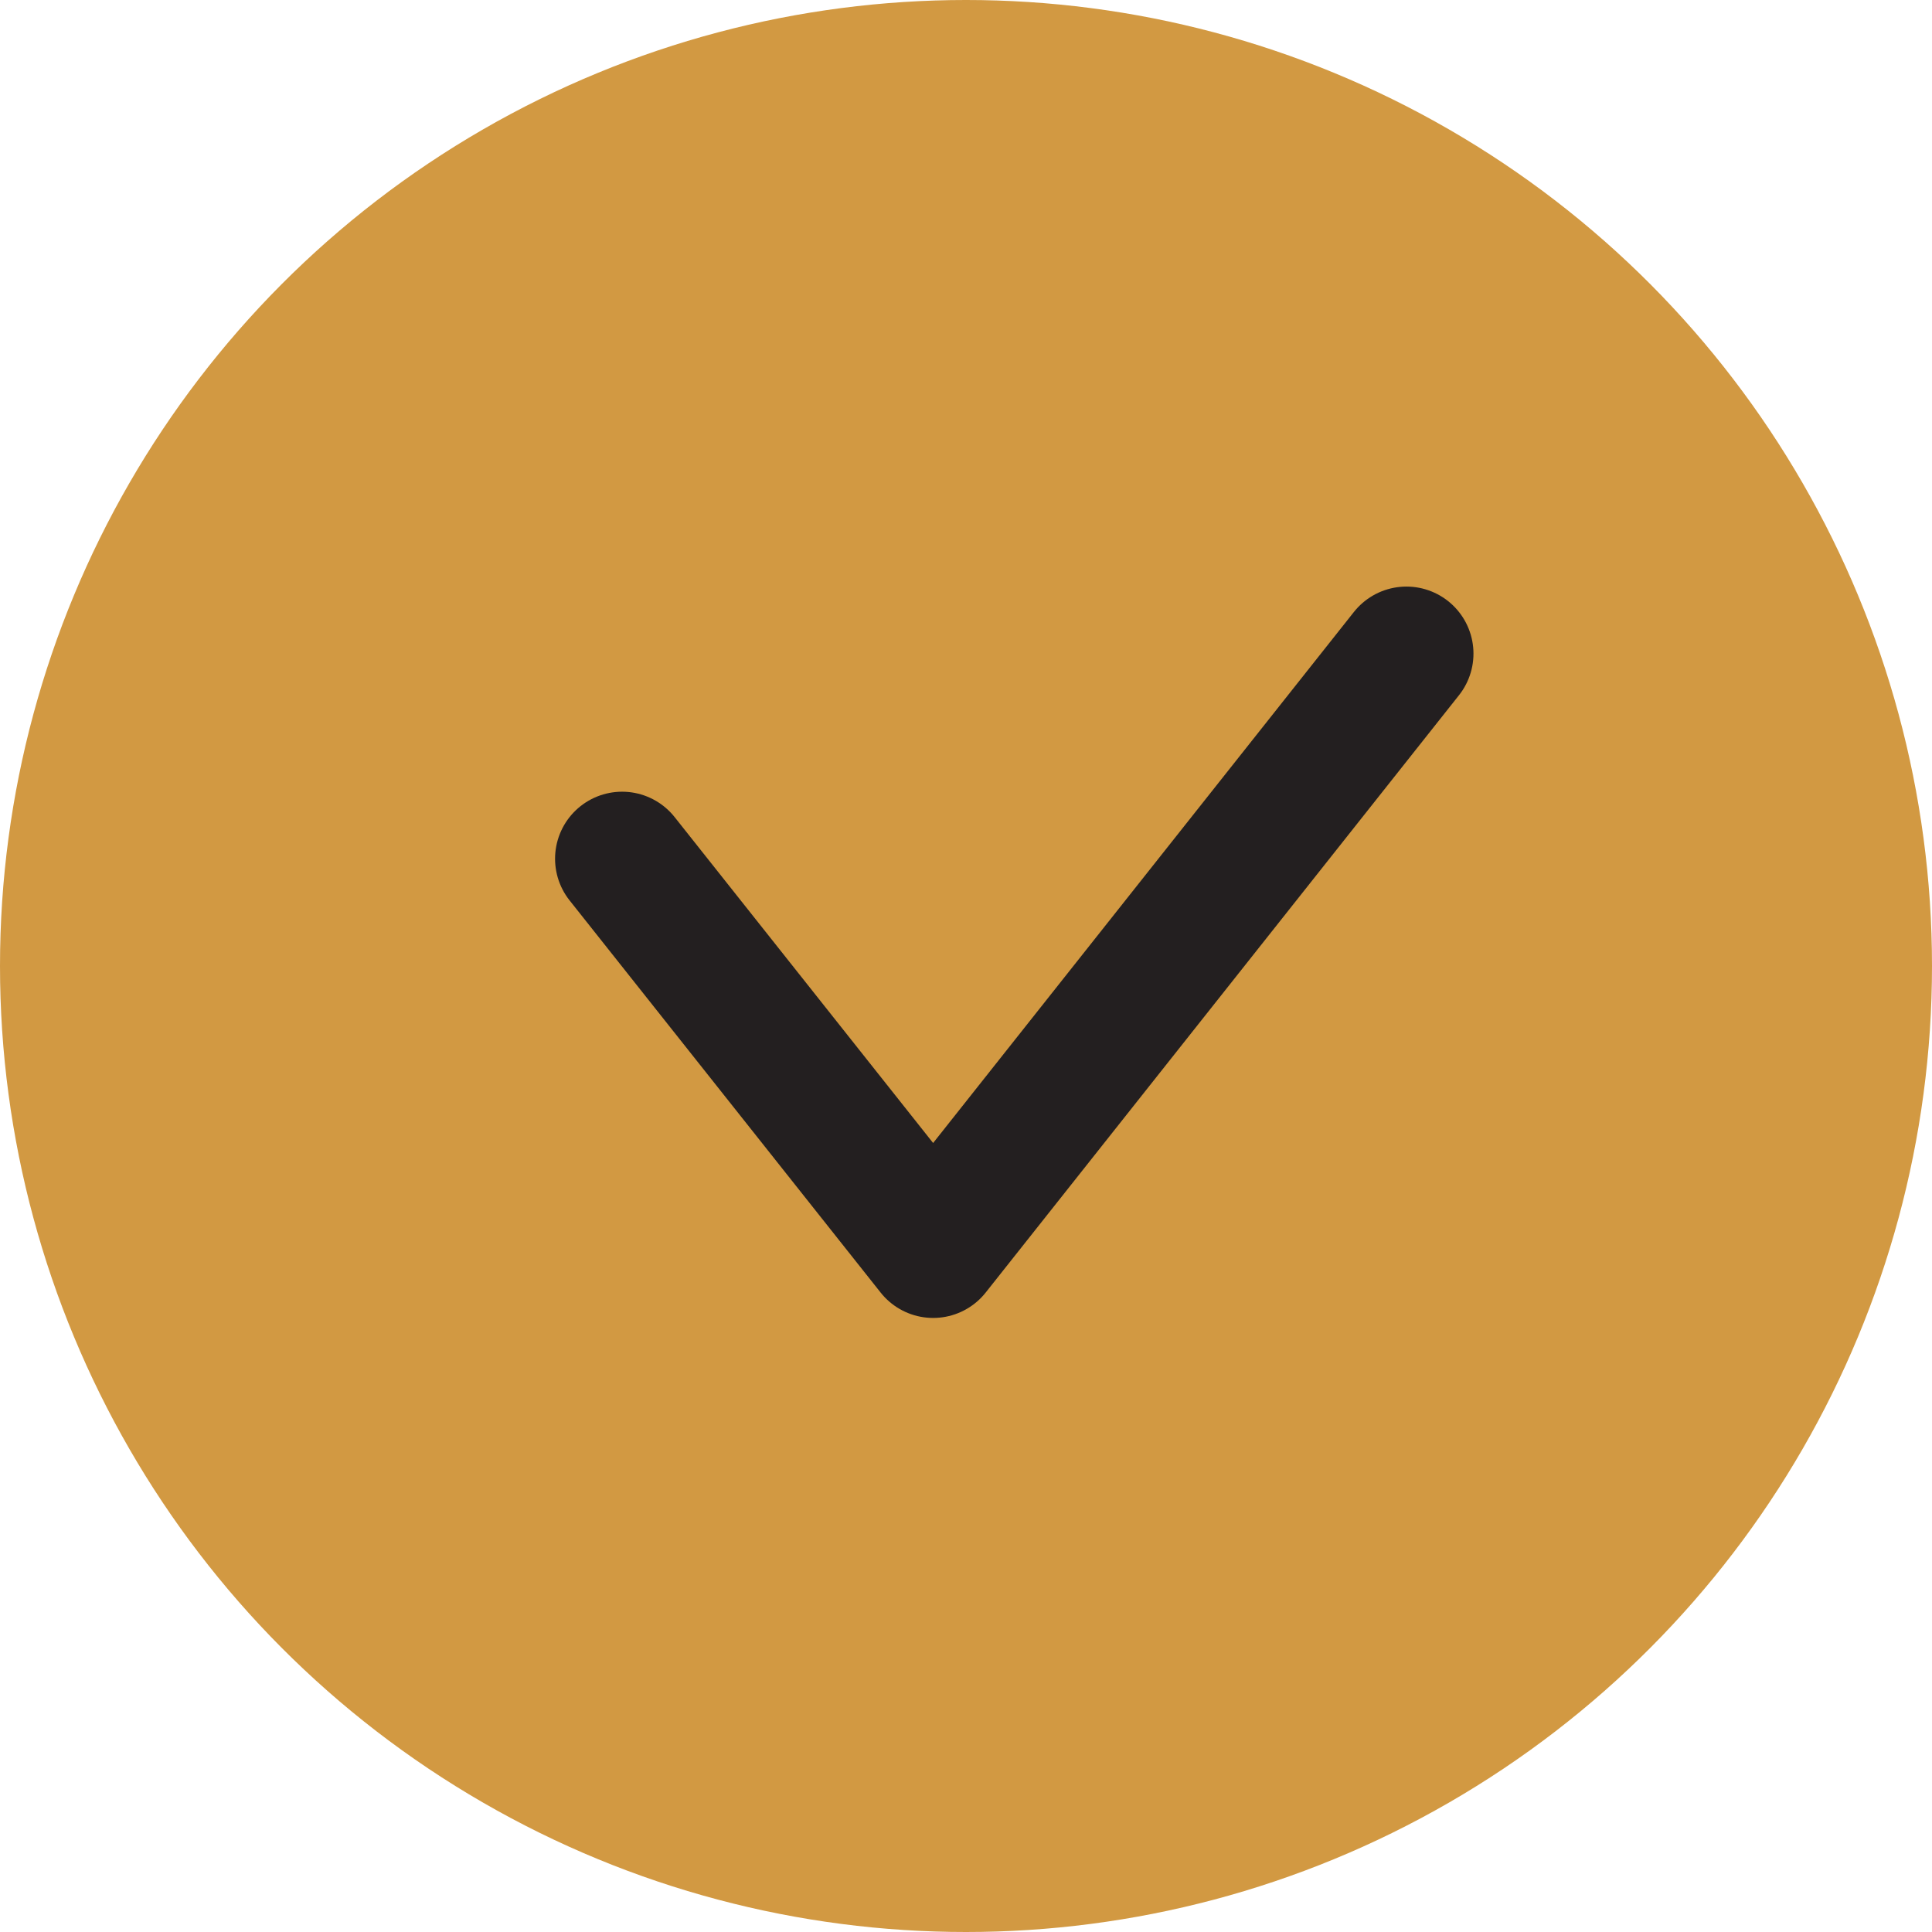
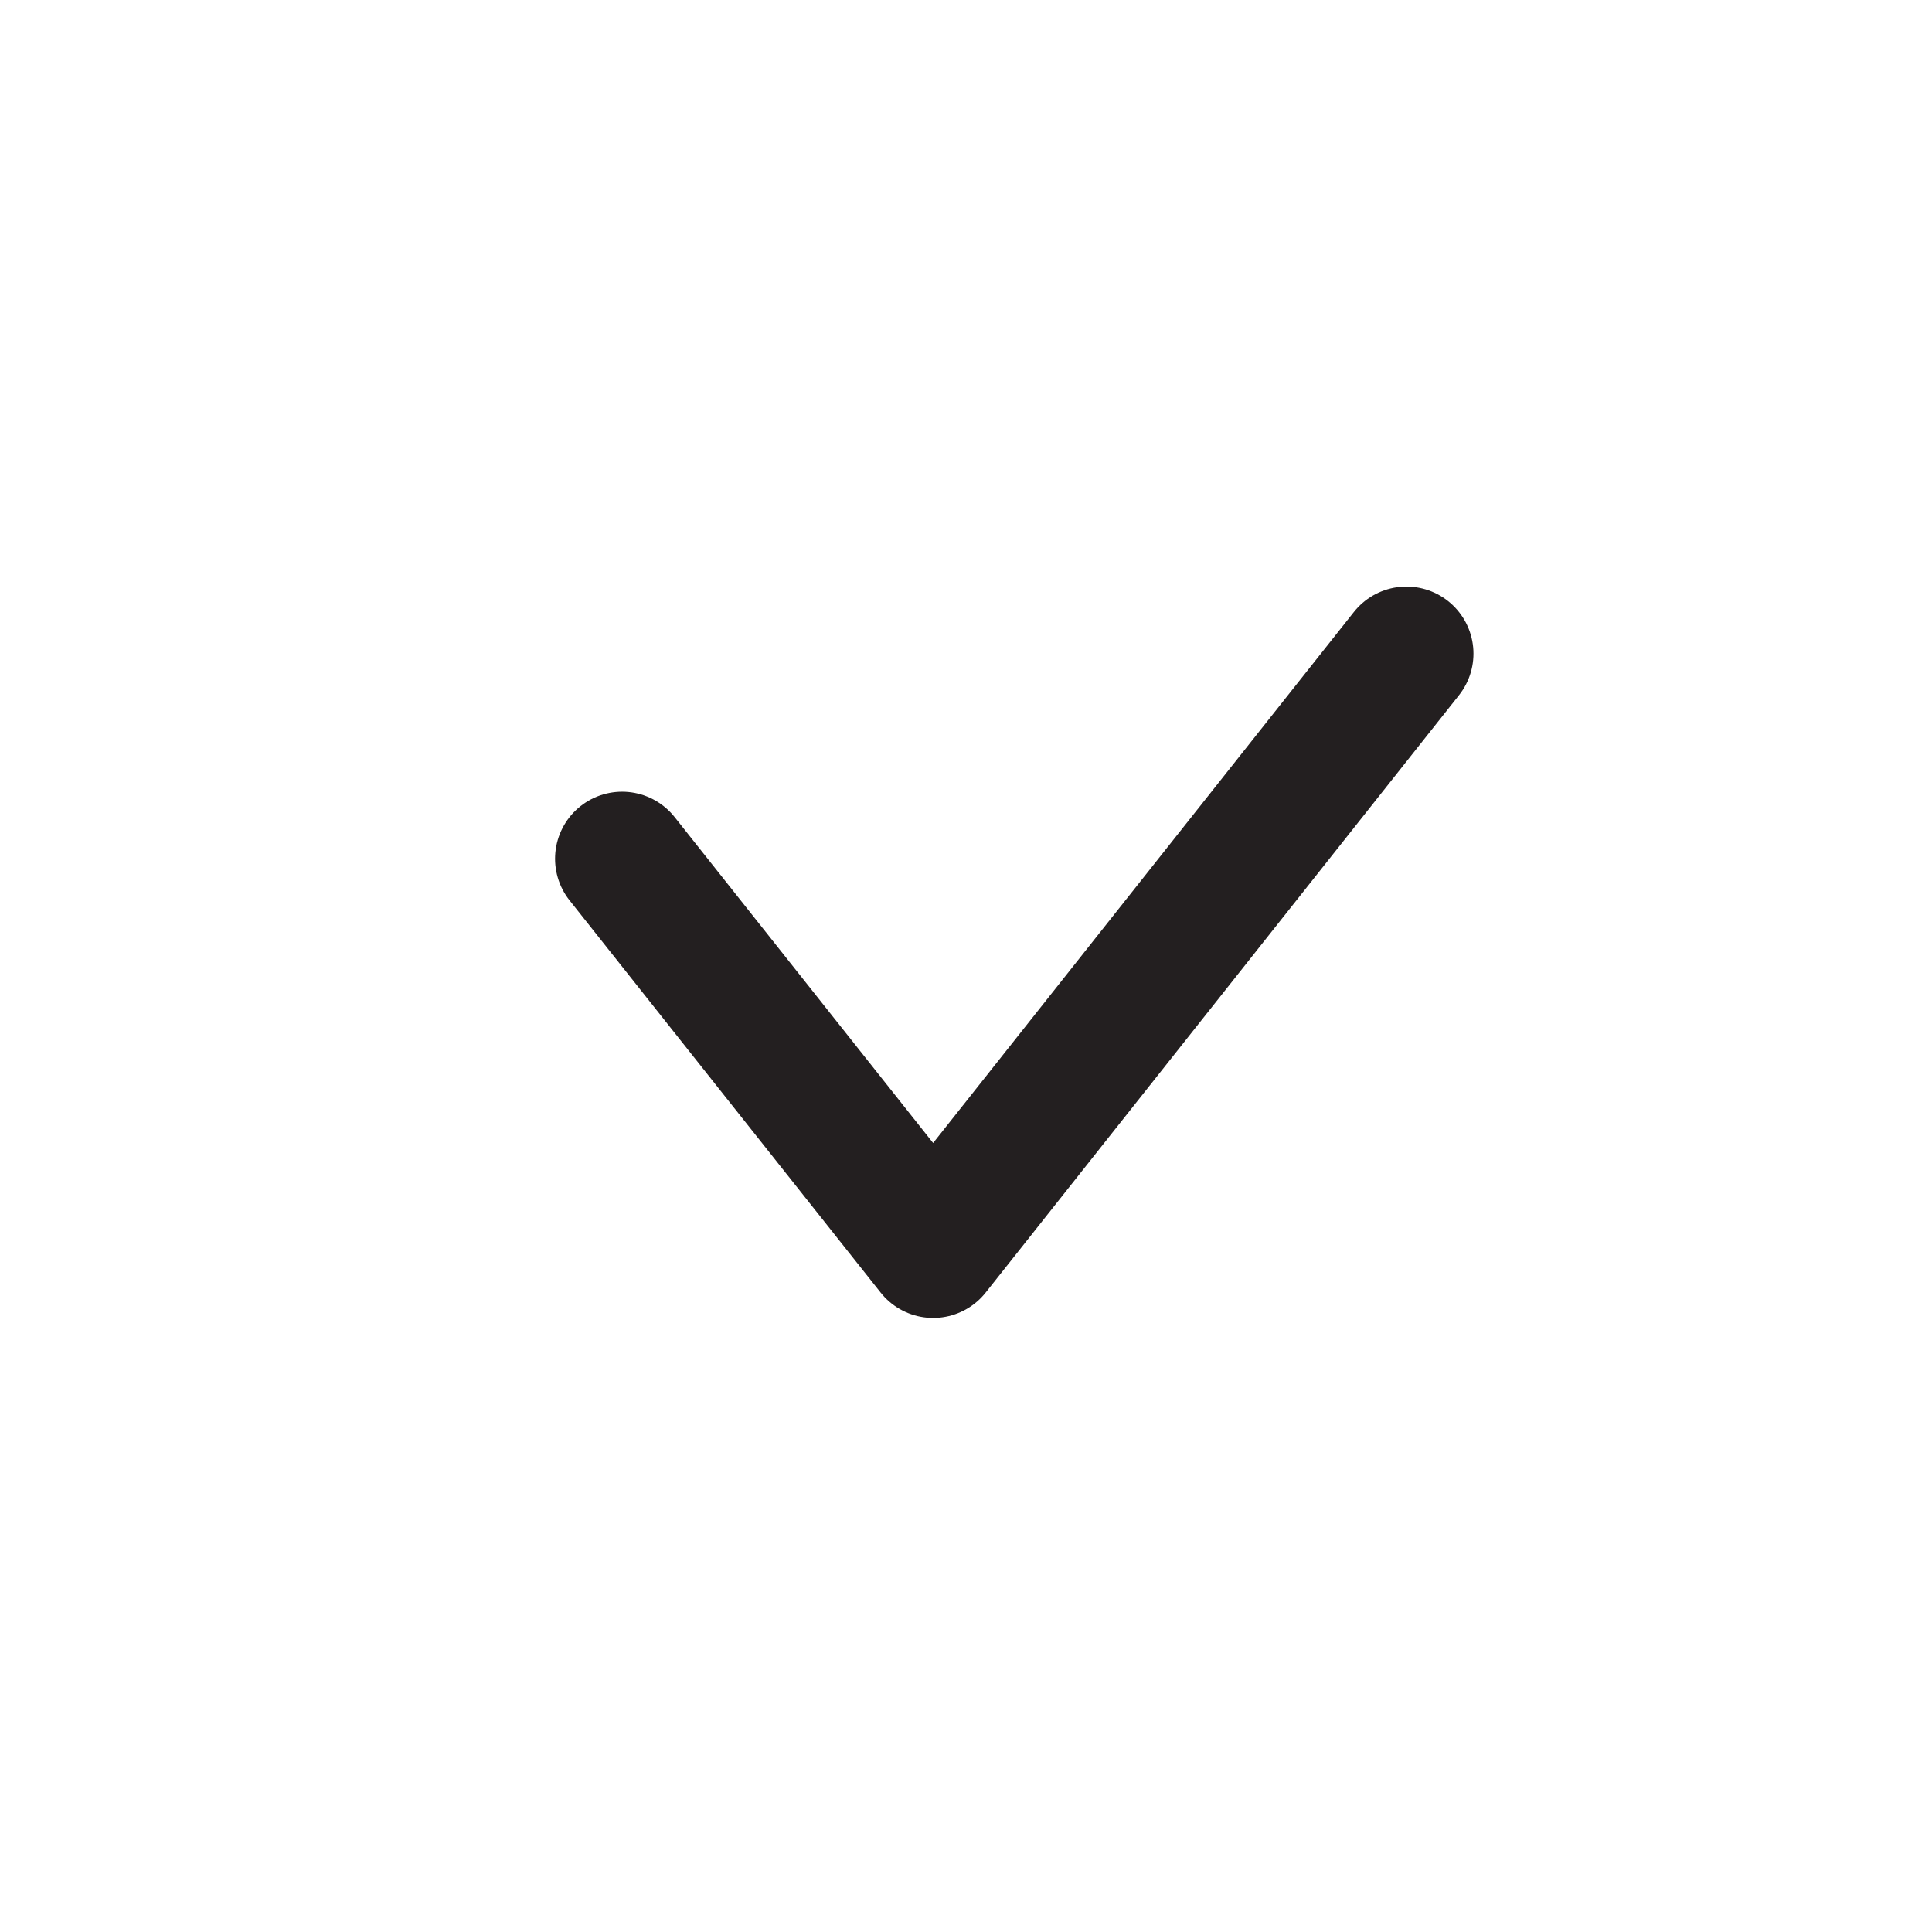
<svg xmlns="http://www.w3.org/2000/svg" id="Layer_2" viewBox="0 0 28.82 28.82">
  <g id="Content">
    <g>
-       <circle cx="14.41" cy="14.41" r="14.41" fill="#d29942" />
      <polyline points="9.28 12.81 13.92 18.66 20.98 9.75" fill="none" stroke="#231f20" stroke-linecap="round" stroke-linejoin="round" stroke-width="2" />
    </g>
  </g>
</svg>